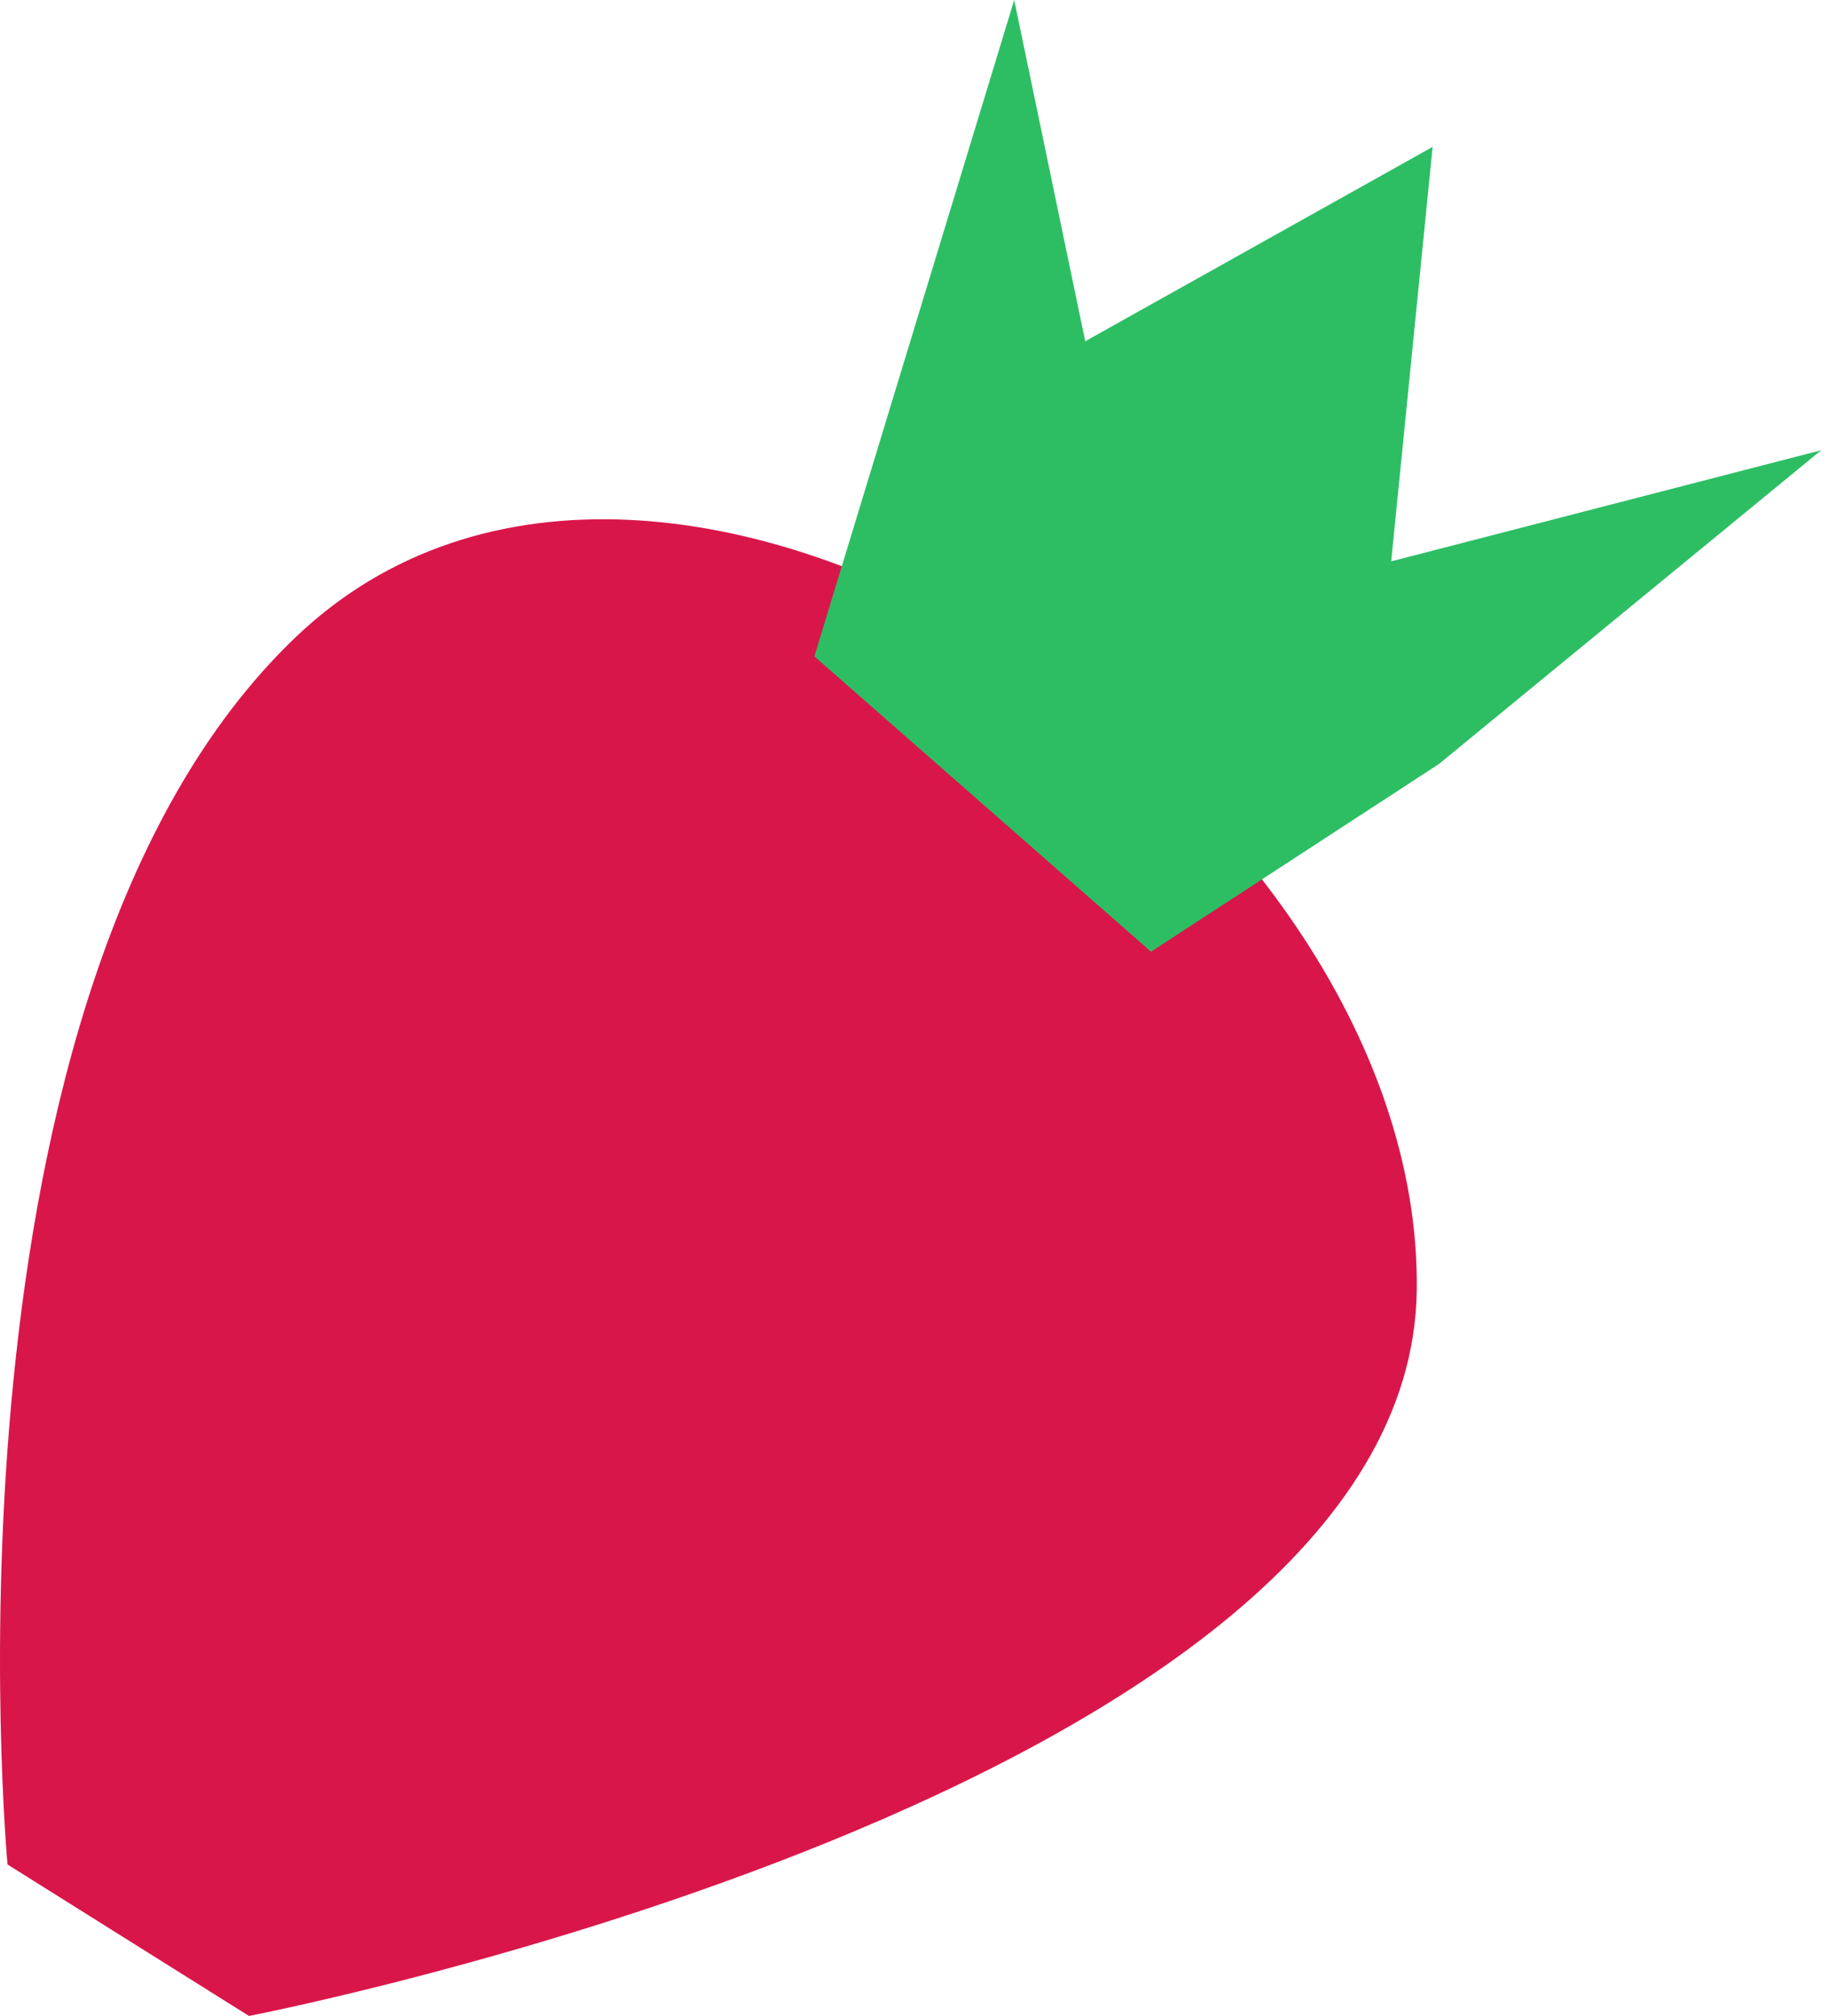
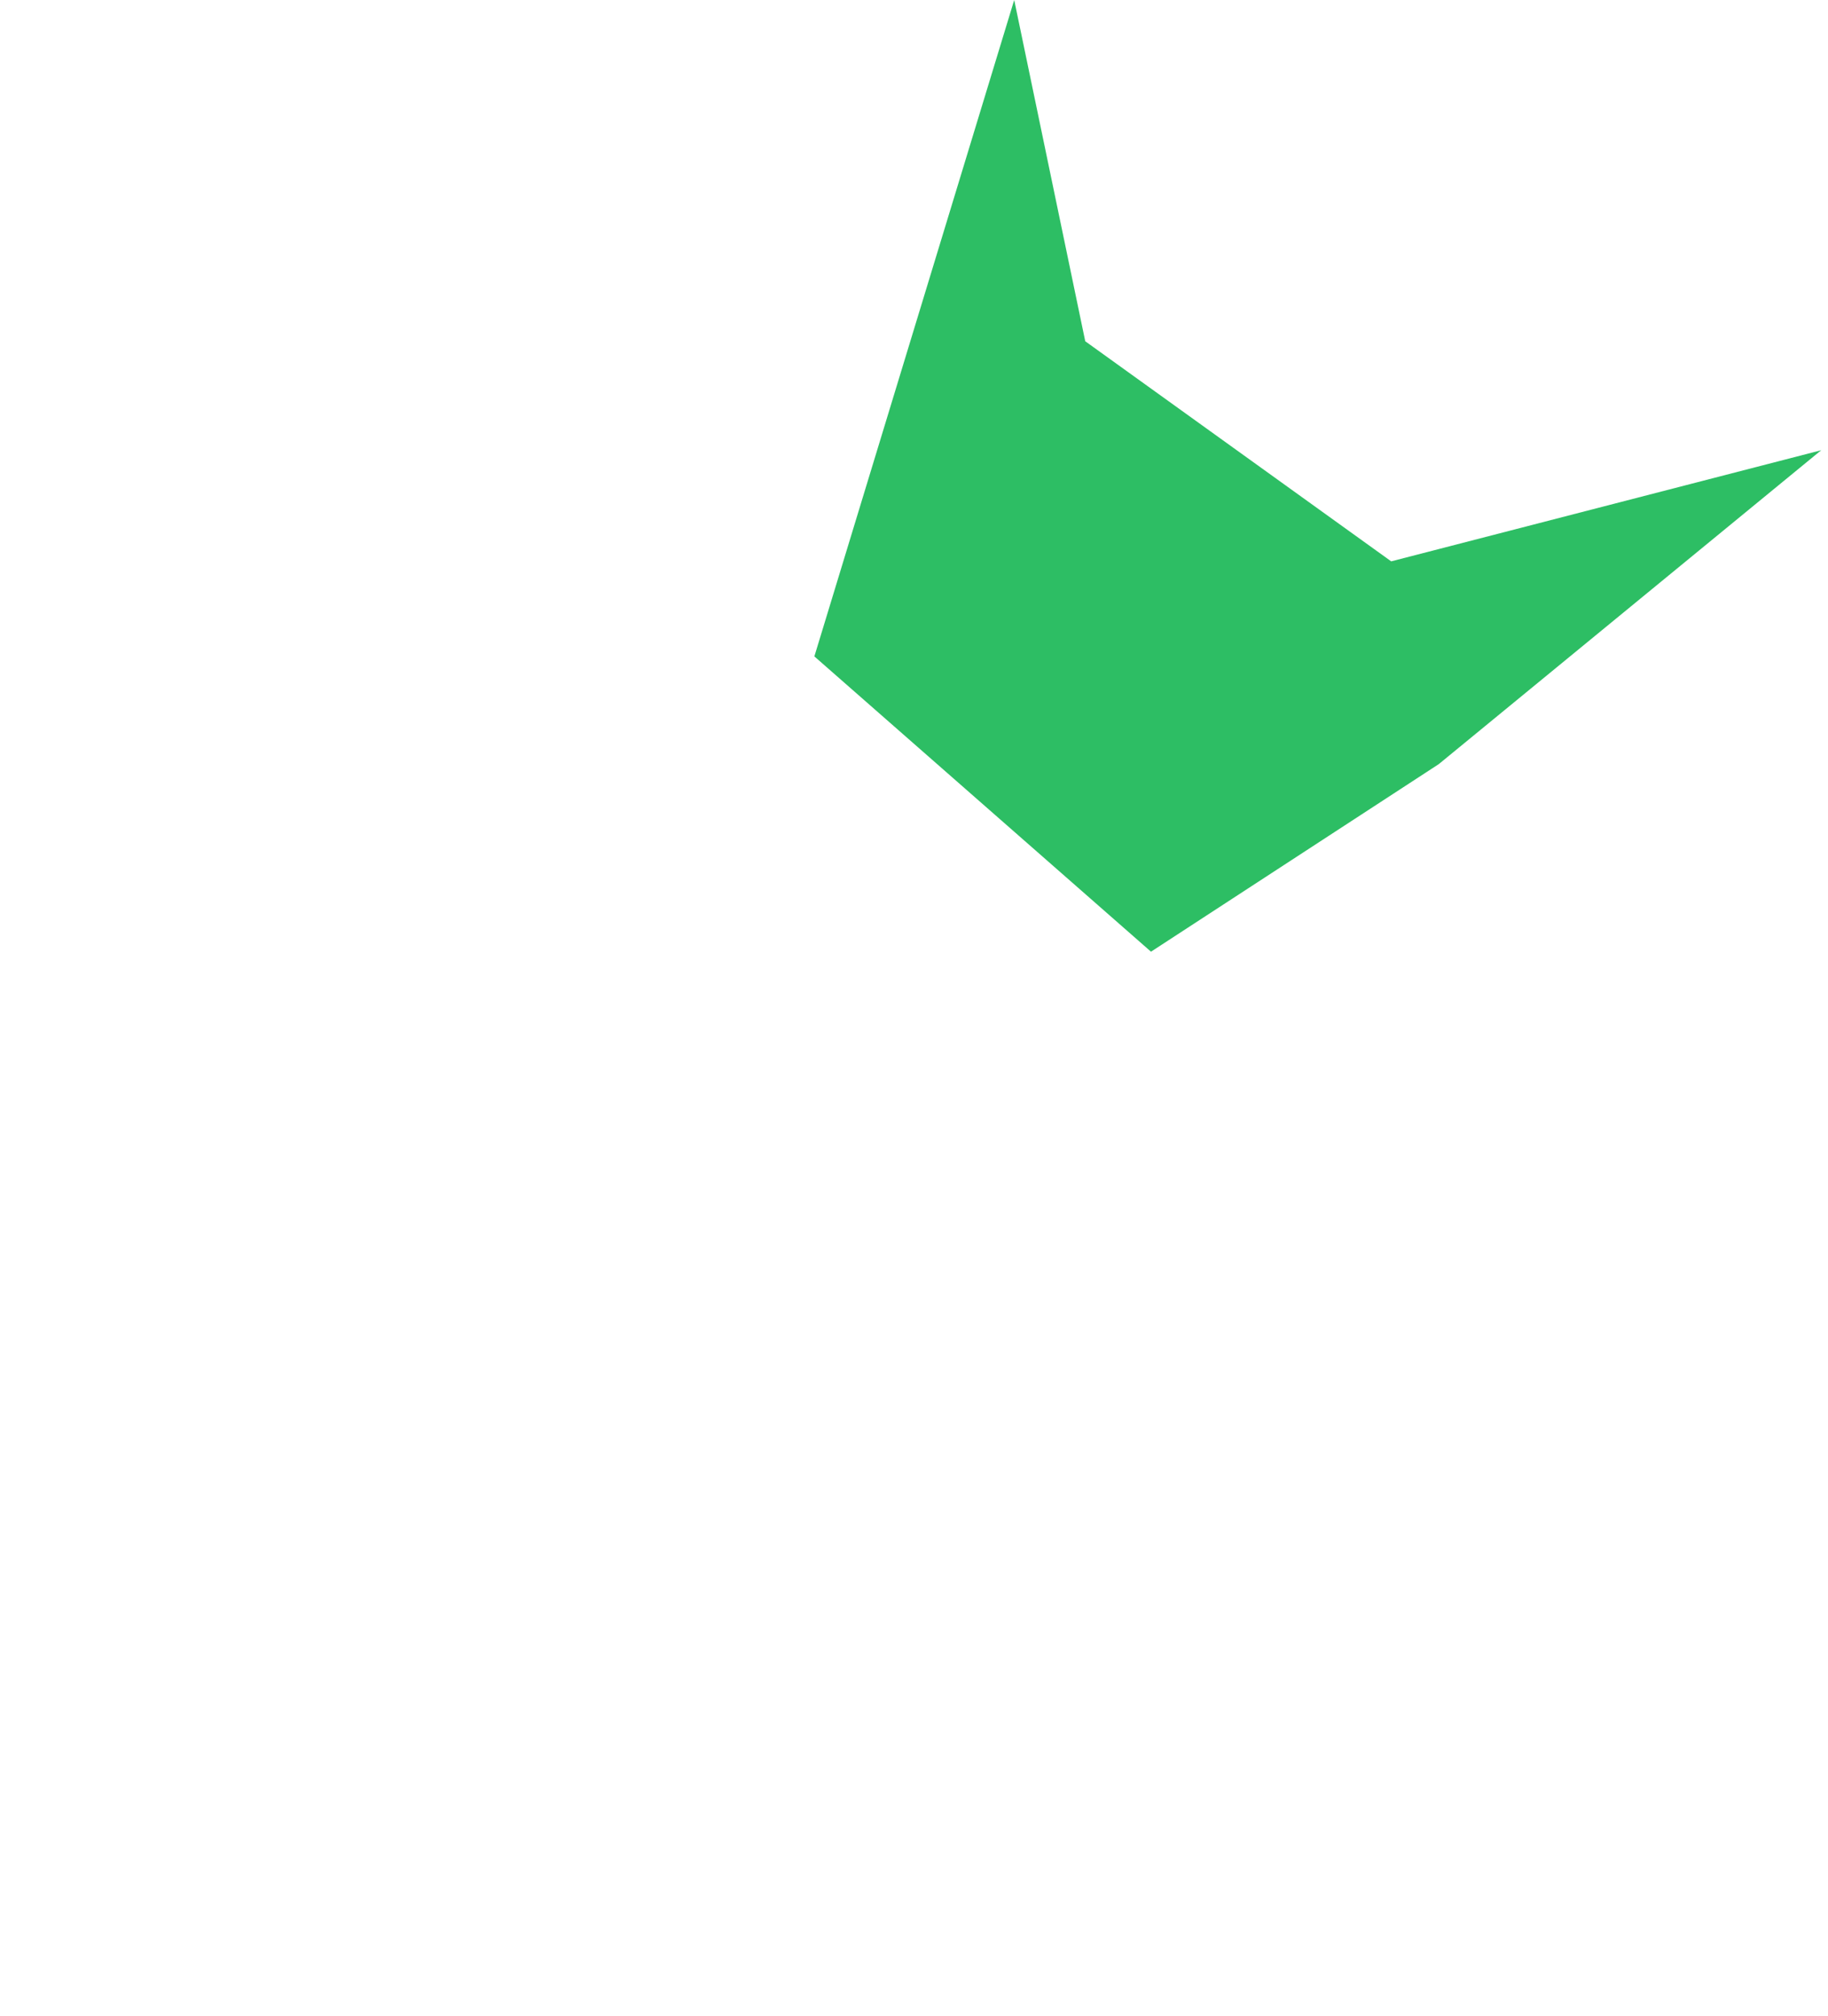
<svg xmlns="http://www.w3.org/2000/svg" width="127" height="140" viewBox="0 0 127 140" fill="none">
-   <path d="M0.523 129.484L17.297 140.001C17.297 140.001 98.037 124.428 98.43 89.553C98.824 54.678 46.194 19.777 20.546 44.246C-5.103 68.715 0.523 129.484 0.523 129.484Z" fill="#D9164A" />
-   <path d="M66.059 53.899L56.578 45.585L70.462 0L75.397 23.699L99.531 10.201L96.654 38.984L126.529 31.266L99.96 53.065L79.965 66.092L66.059 53.899Z" fill="#2DBE64" />
+   <path d="M66.059 53.899L56.578 45.585L70.462 0L75.397 23.699L96.654 38.984L126.529 31.266L99.96 53.065L79.965 66.092L66.059 53.899Z" fill="#2DBE64" />
</svg>